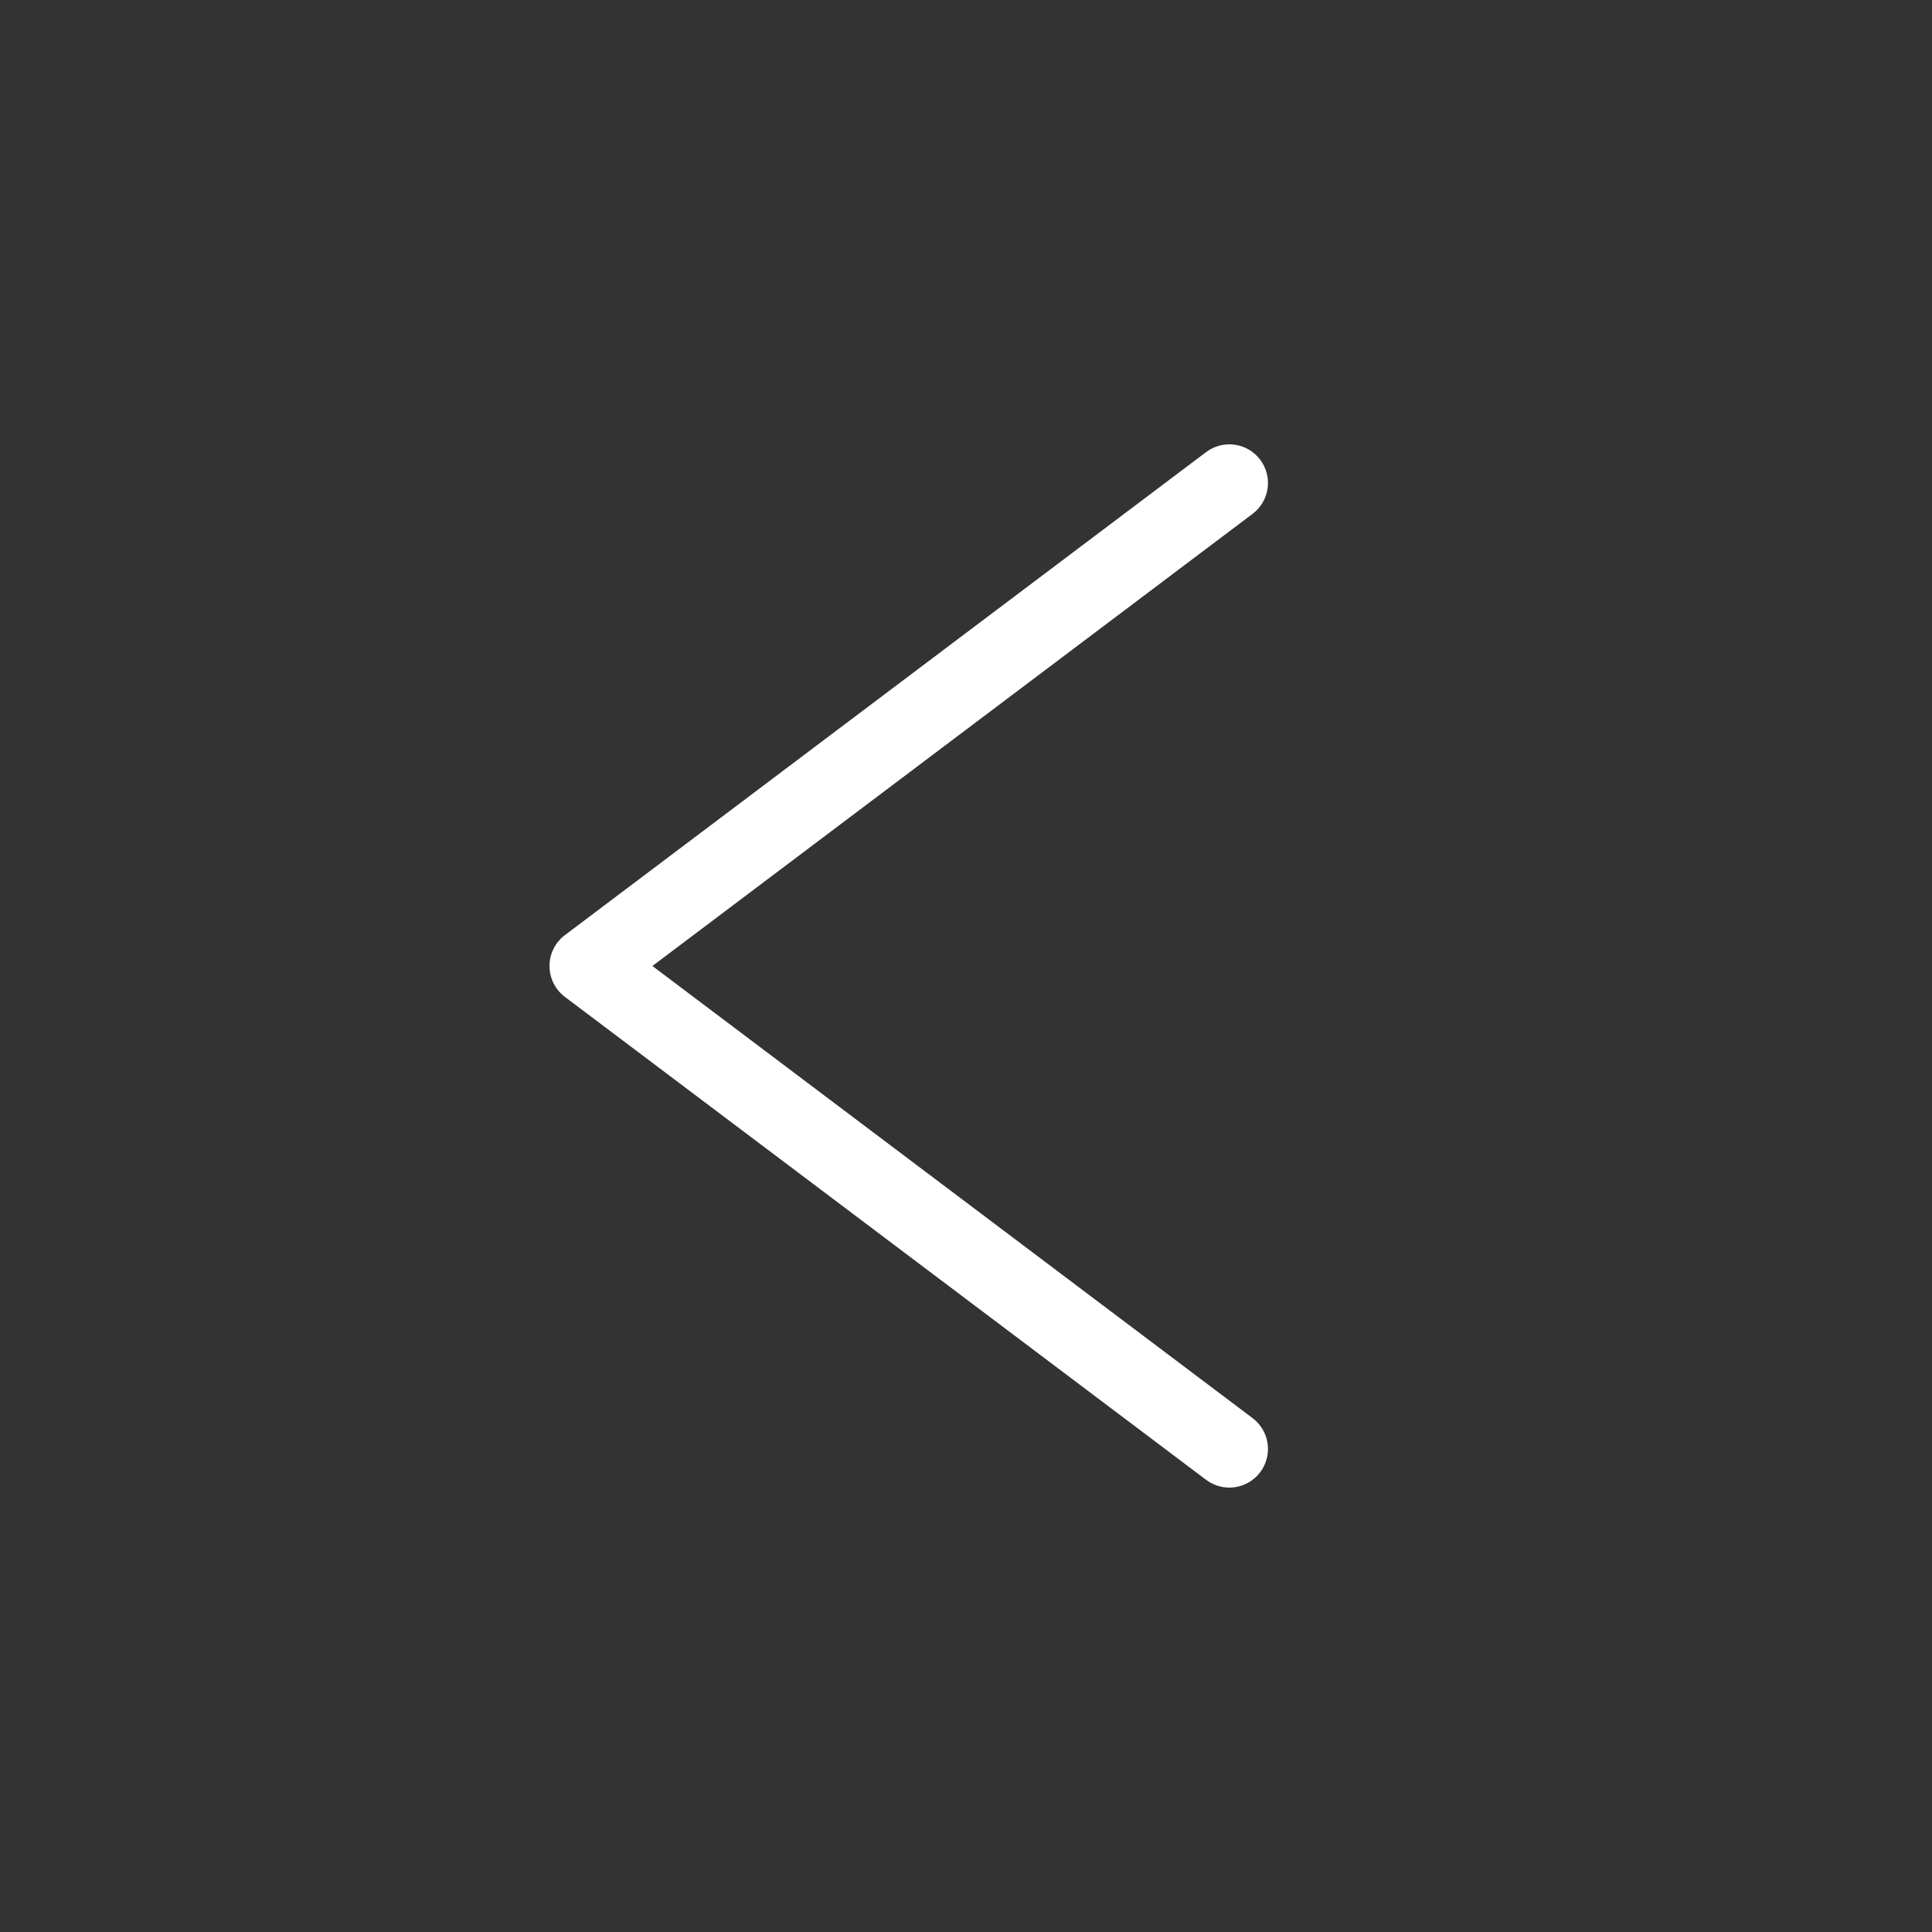
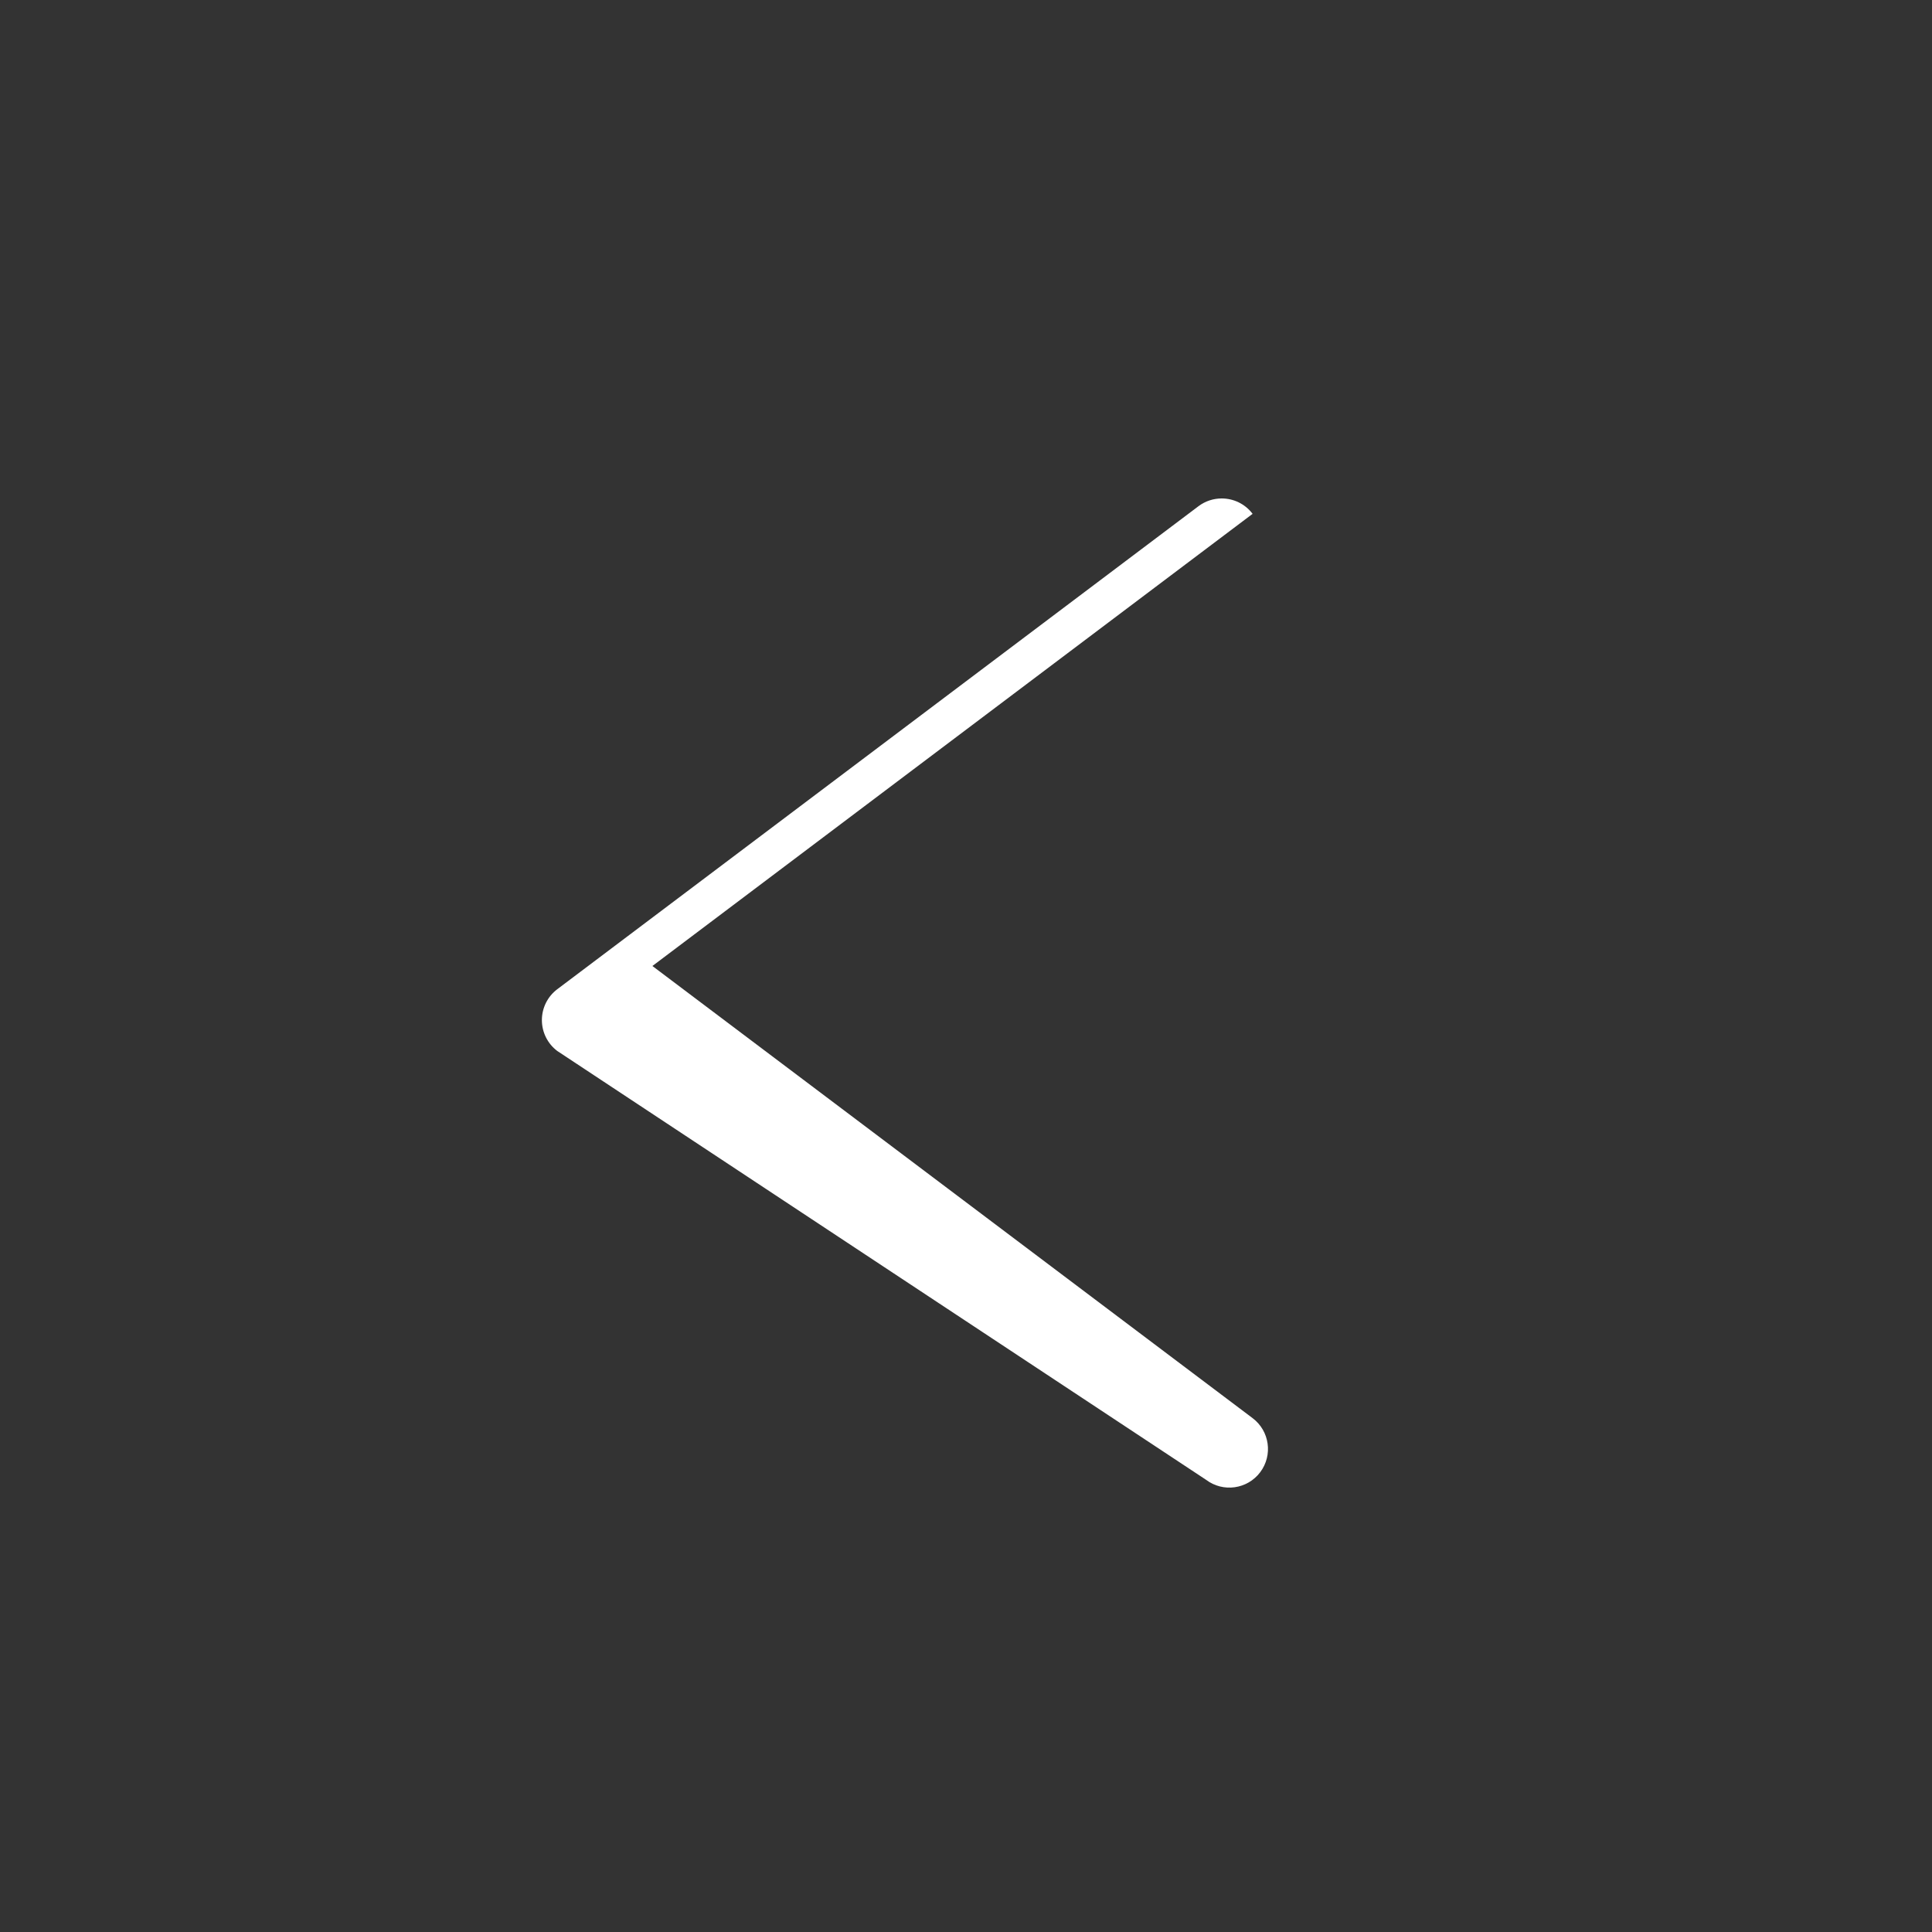
<svg xmlns="http://www.w3.org/2000/svg" version="1.1" x="0px" y="0px" viewBox="0 0 50 50" enable-background="new 0 0 50 50" xml:space="preserve">
  <rect x="0" y="0" width="50" height="50" fill="#333333" stroke="none" />
-   <path transform="rotate(180 25 25)" fill="#ffffff" d="M18.786,11.702c-0.441-0.332-1.068-0.244-1.4,0.197    c-0.332,0.441-0.244,1.068,0.197,1.4l15.533,11.701L17.583,36.702    c-0.441,0.333-0.529,0.959-0.197,1.4c0.197,0.261,0.496,0.398,0.8,0.398    c0.209,0,0.42-0.065,0.601-0.201l16.594-12.5    c0.251-0.189,0.398-0.485,0.398-0.799s-0.147-0.61-0.398-0.799L18.786,11.702z" />
+   <path transform="rotate(180 25 25)" fill="#ffffff" d="M18.786,11.702c-0.441-0.332-1.068-0.244-1.4,0.197    c-0.332,0.441-0.244,1.068,0.197,1.4l15.533,11.701L17.583,36.702    c0.197,0.261,0.496,0.398,0.8,0.398    c0.209,0,0.42-0.065,0.601-0.201l16.594-12.5    c0.251-0.189,0.398-0.485,0.398-0.799s-0.147-0.61-0.398-0.799L18.786,11.702z" />
</svg>